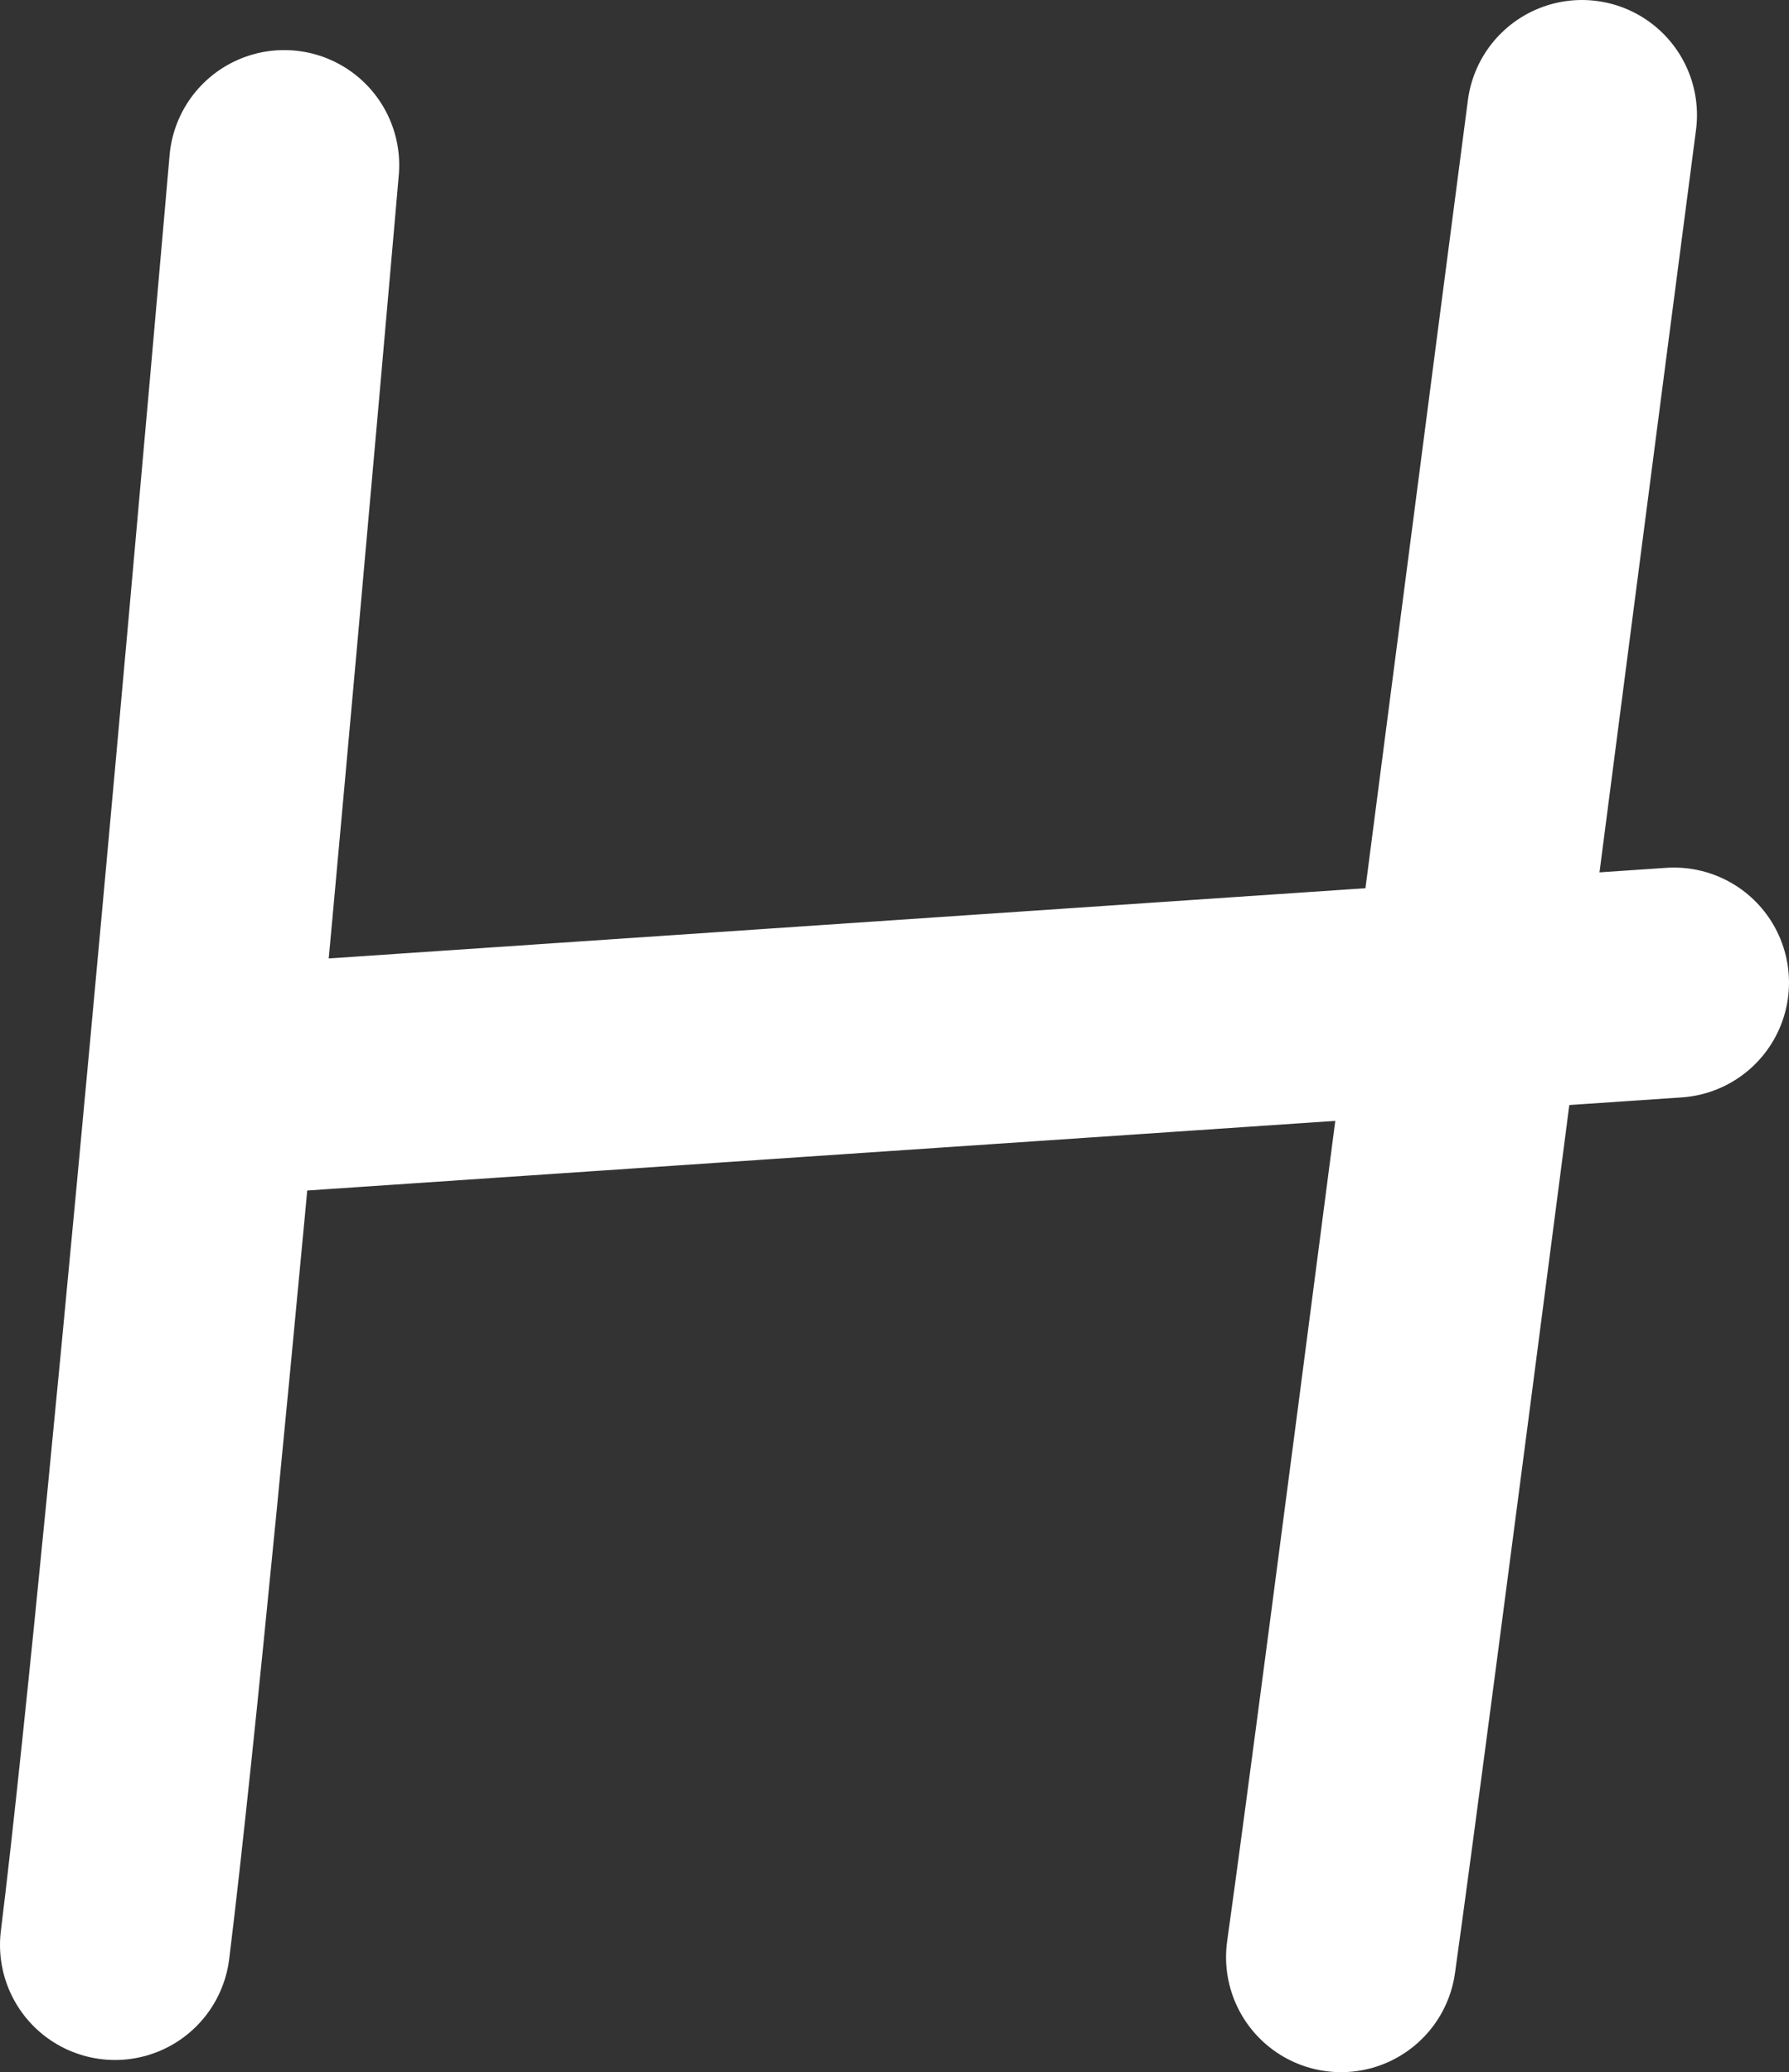
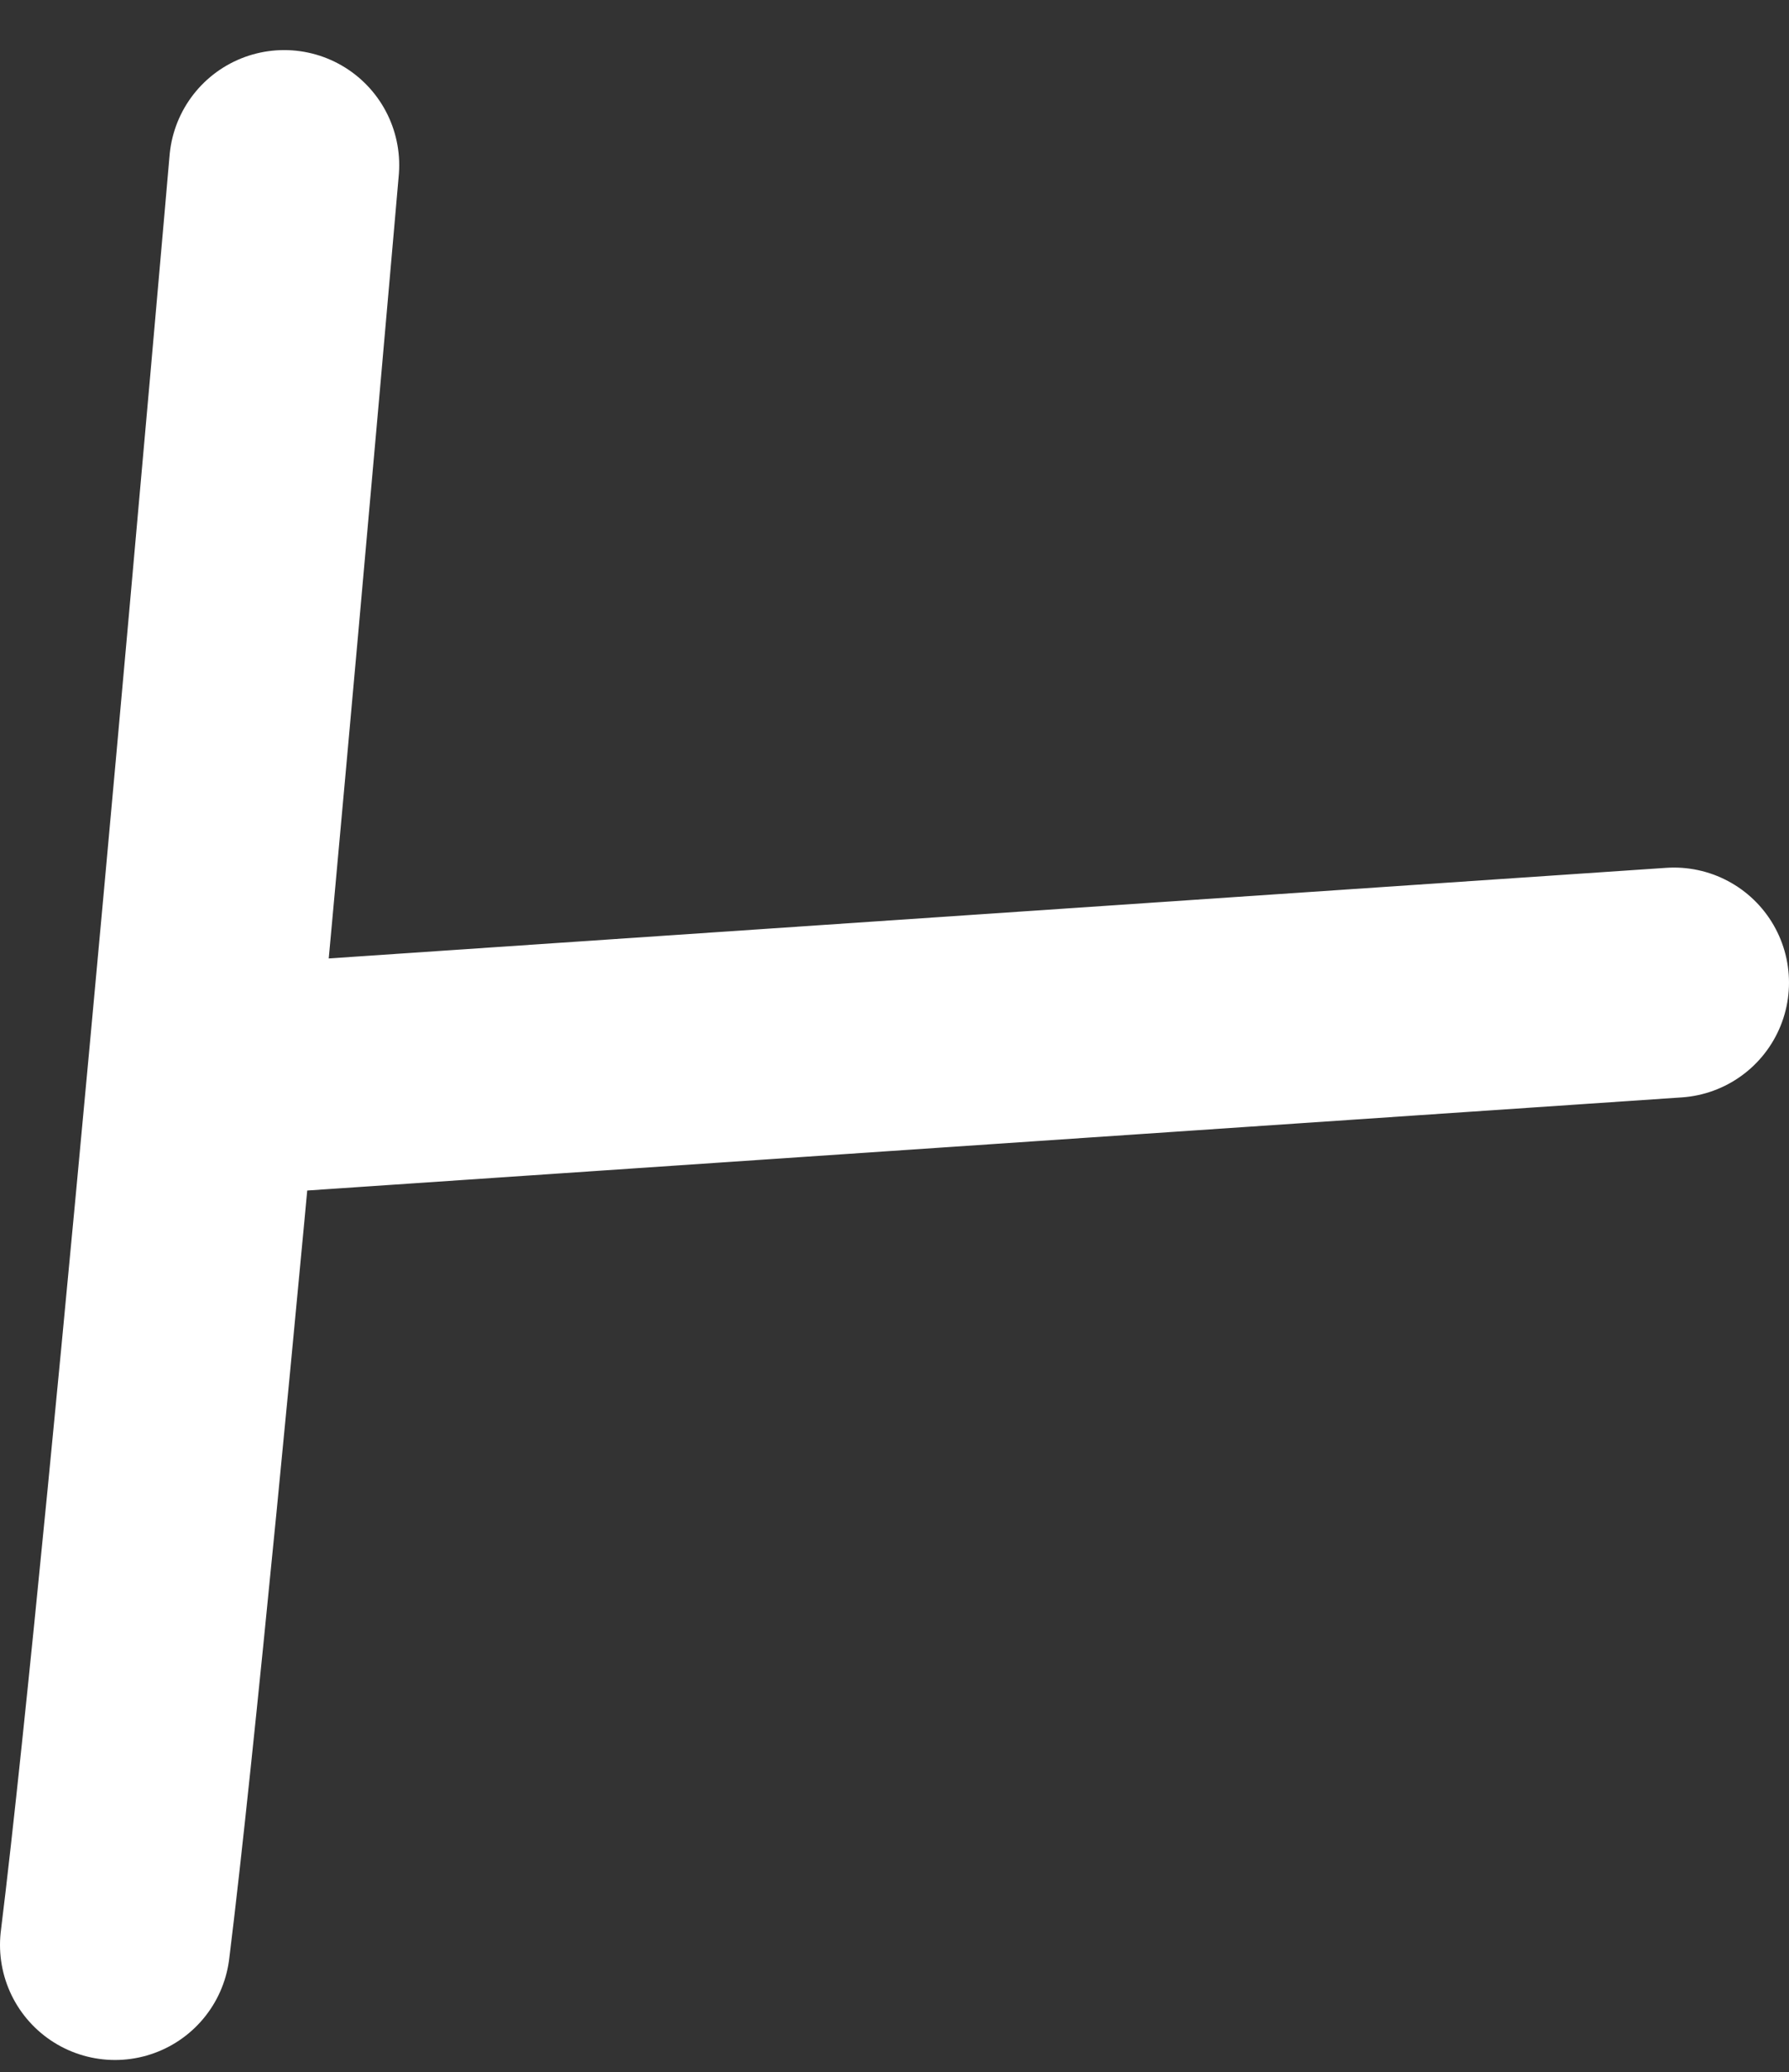
<svg xmlns="http://www.w3.org/2000/svg" id="_Слой_2" data-name="Слой 2" viewBox="0 0 13.22 15.31">
  <rect x="0" y="0" width="13.22" height="15.31" fill="#333333" stroke="none" />
  <defs>
    <style> .cls-1 { fill: none; stroke: #fff; stroke-linecap: round; stroke-linejoin: round; stroke-width: 1.7px; } </style>
  </defs>
  <g id="_Слой_1-2" data-name="Слой 1">
    <g>
-       <path class="cls-1" d="m11.69.85c-.55,4.2-1.52,11.76-1.78,13.61" />
      <path class="cls-1" d="m.85,14.37c.36-2.9,1.25-13.15,1.25-13.15" />
      <line class="cls-1" x1="1.74" y1="7.98" x2="12.37" y2="7.26" />
    </g>
  </g>
</svg>